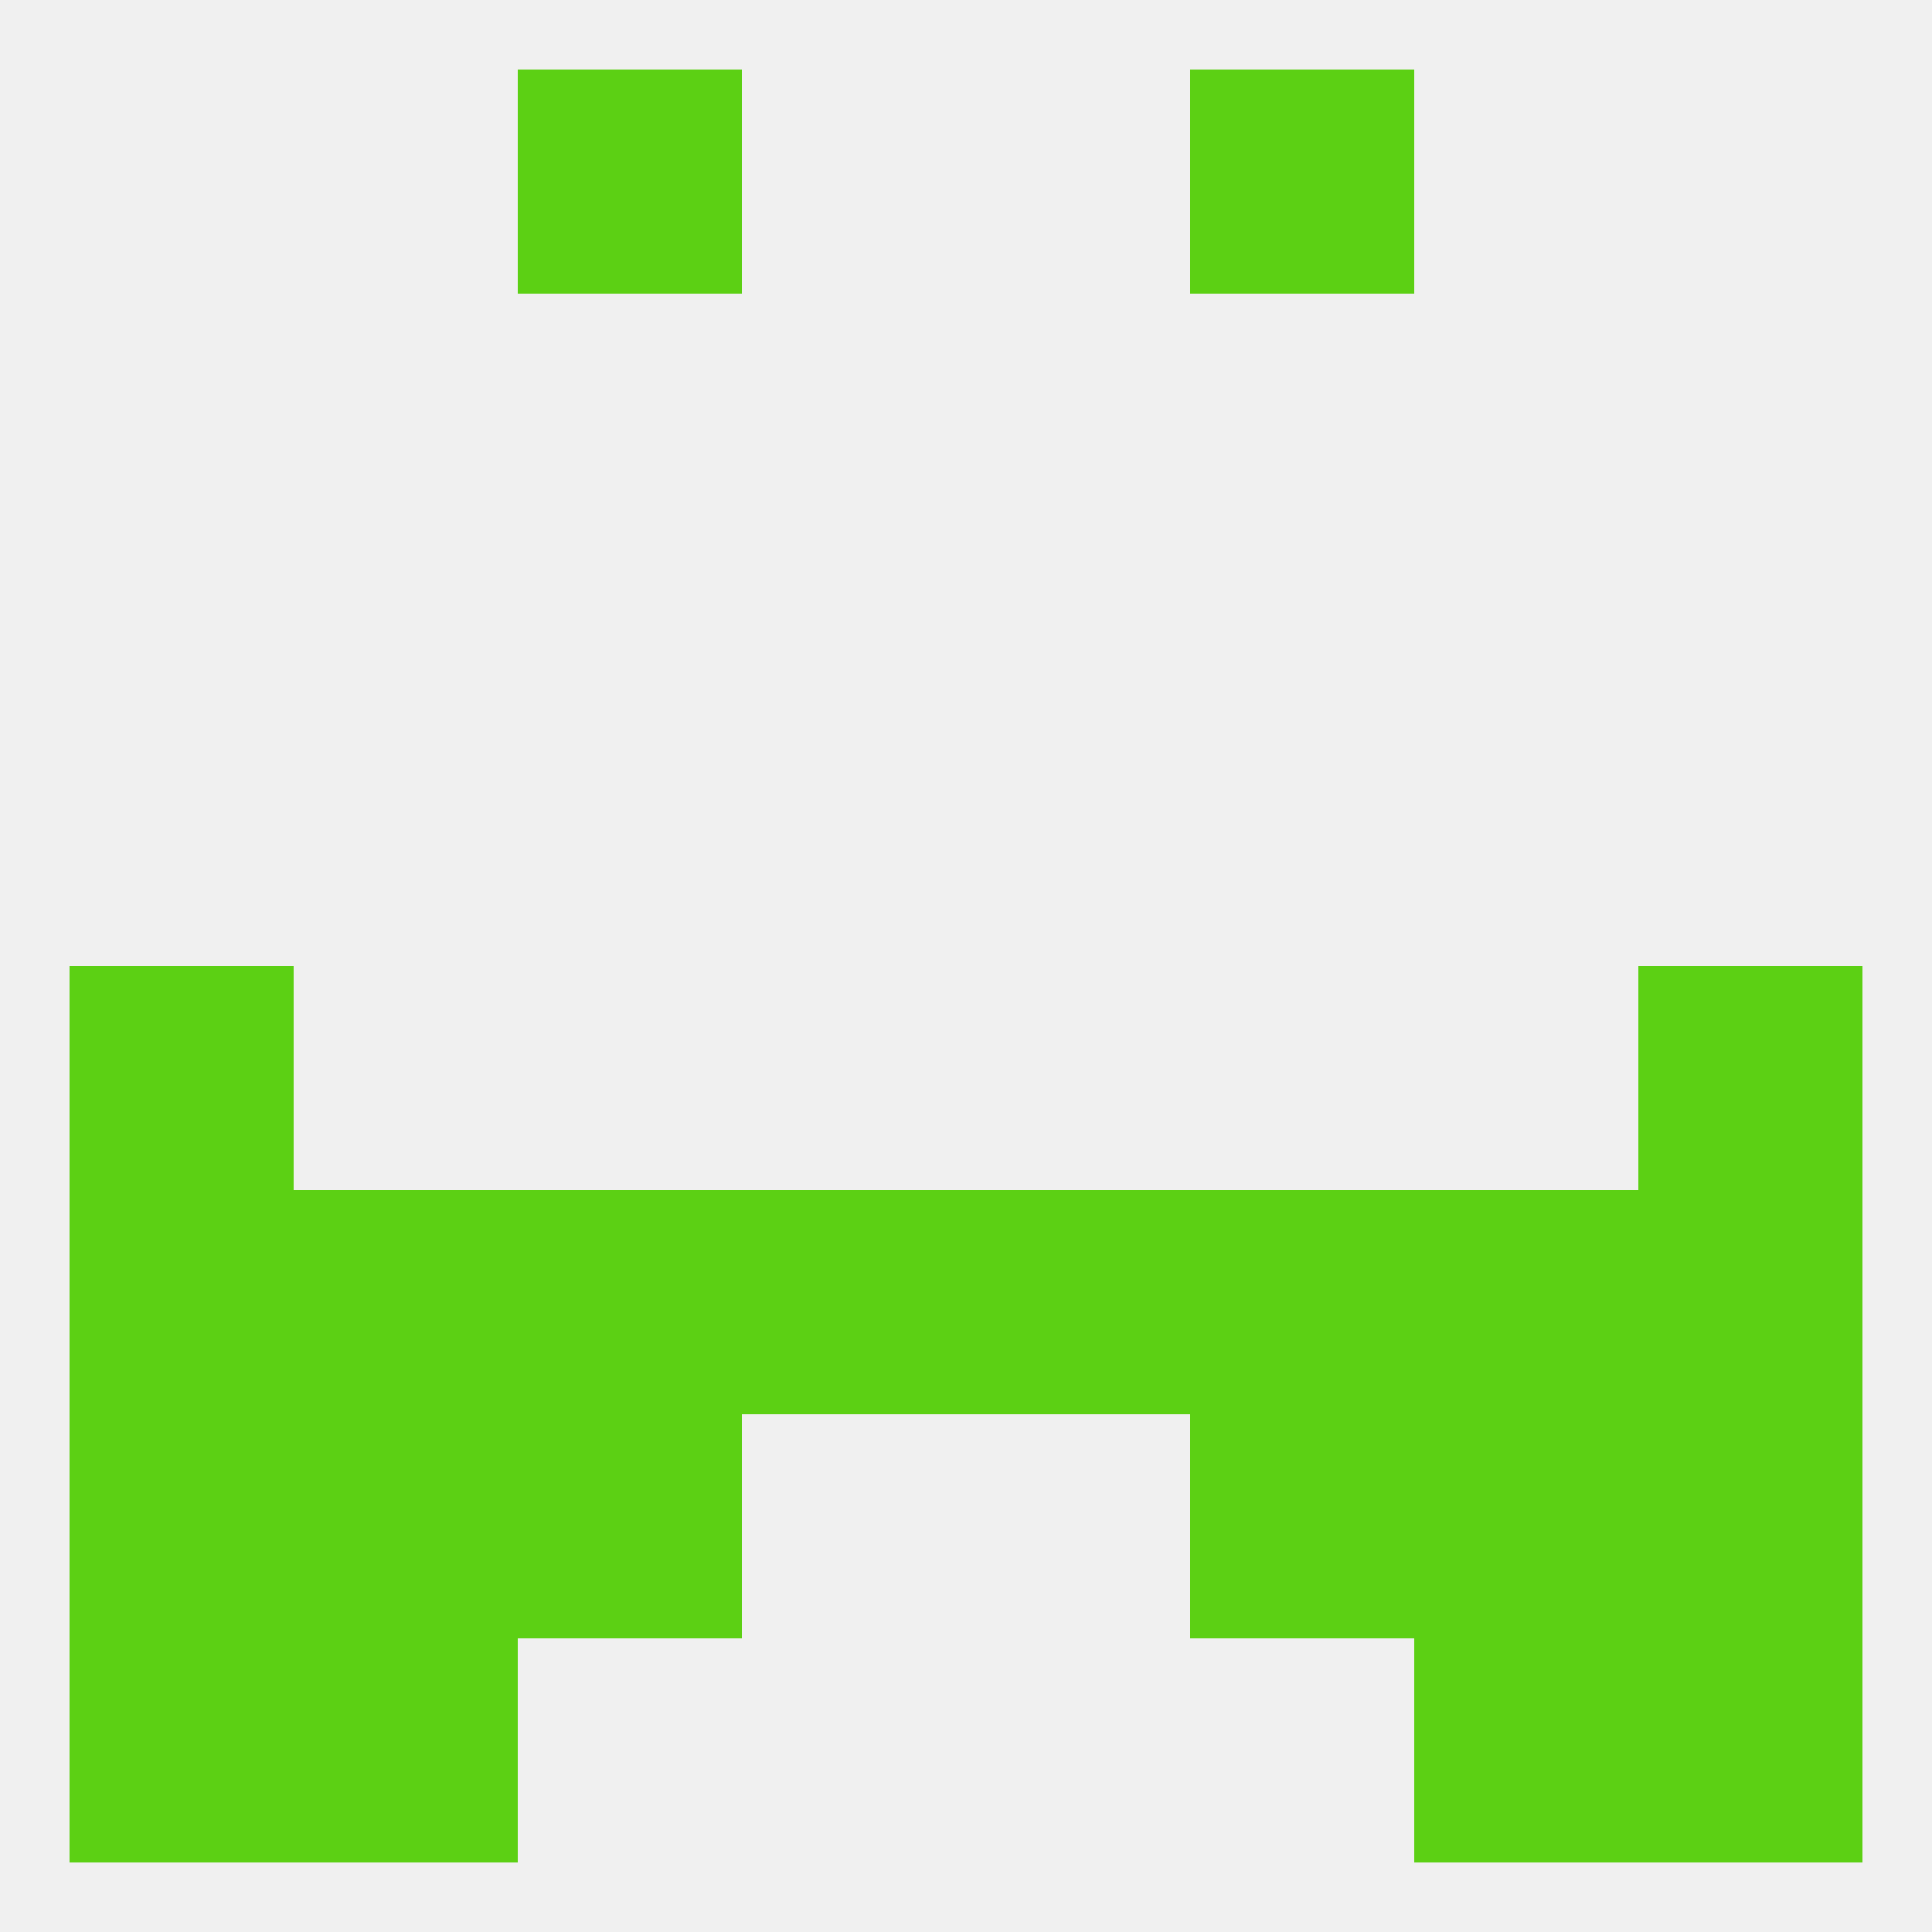
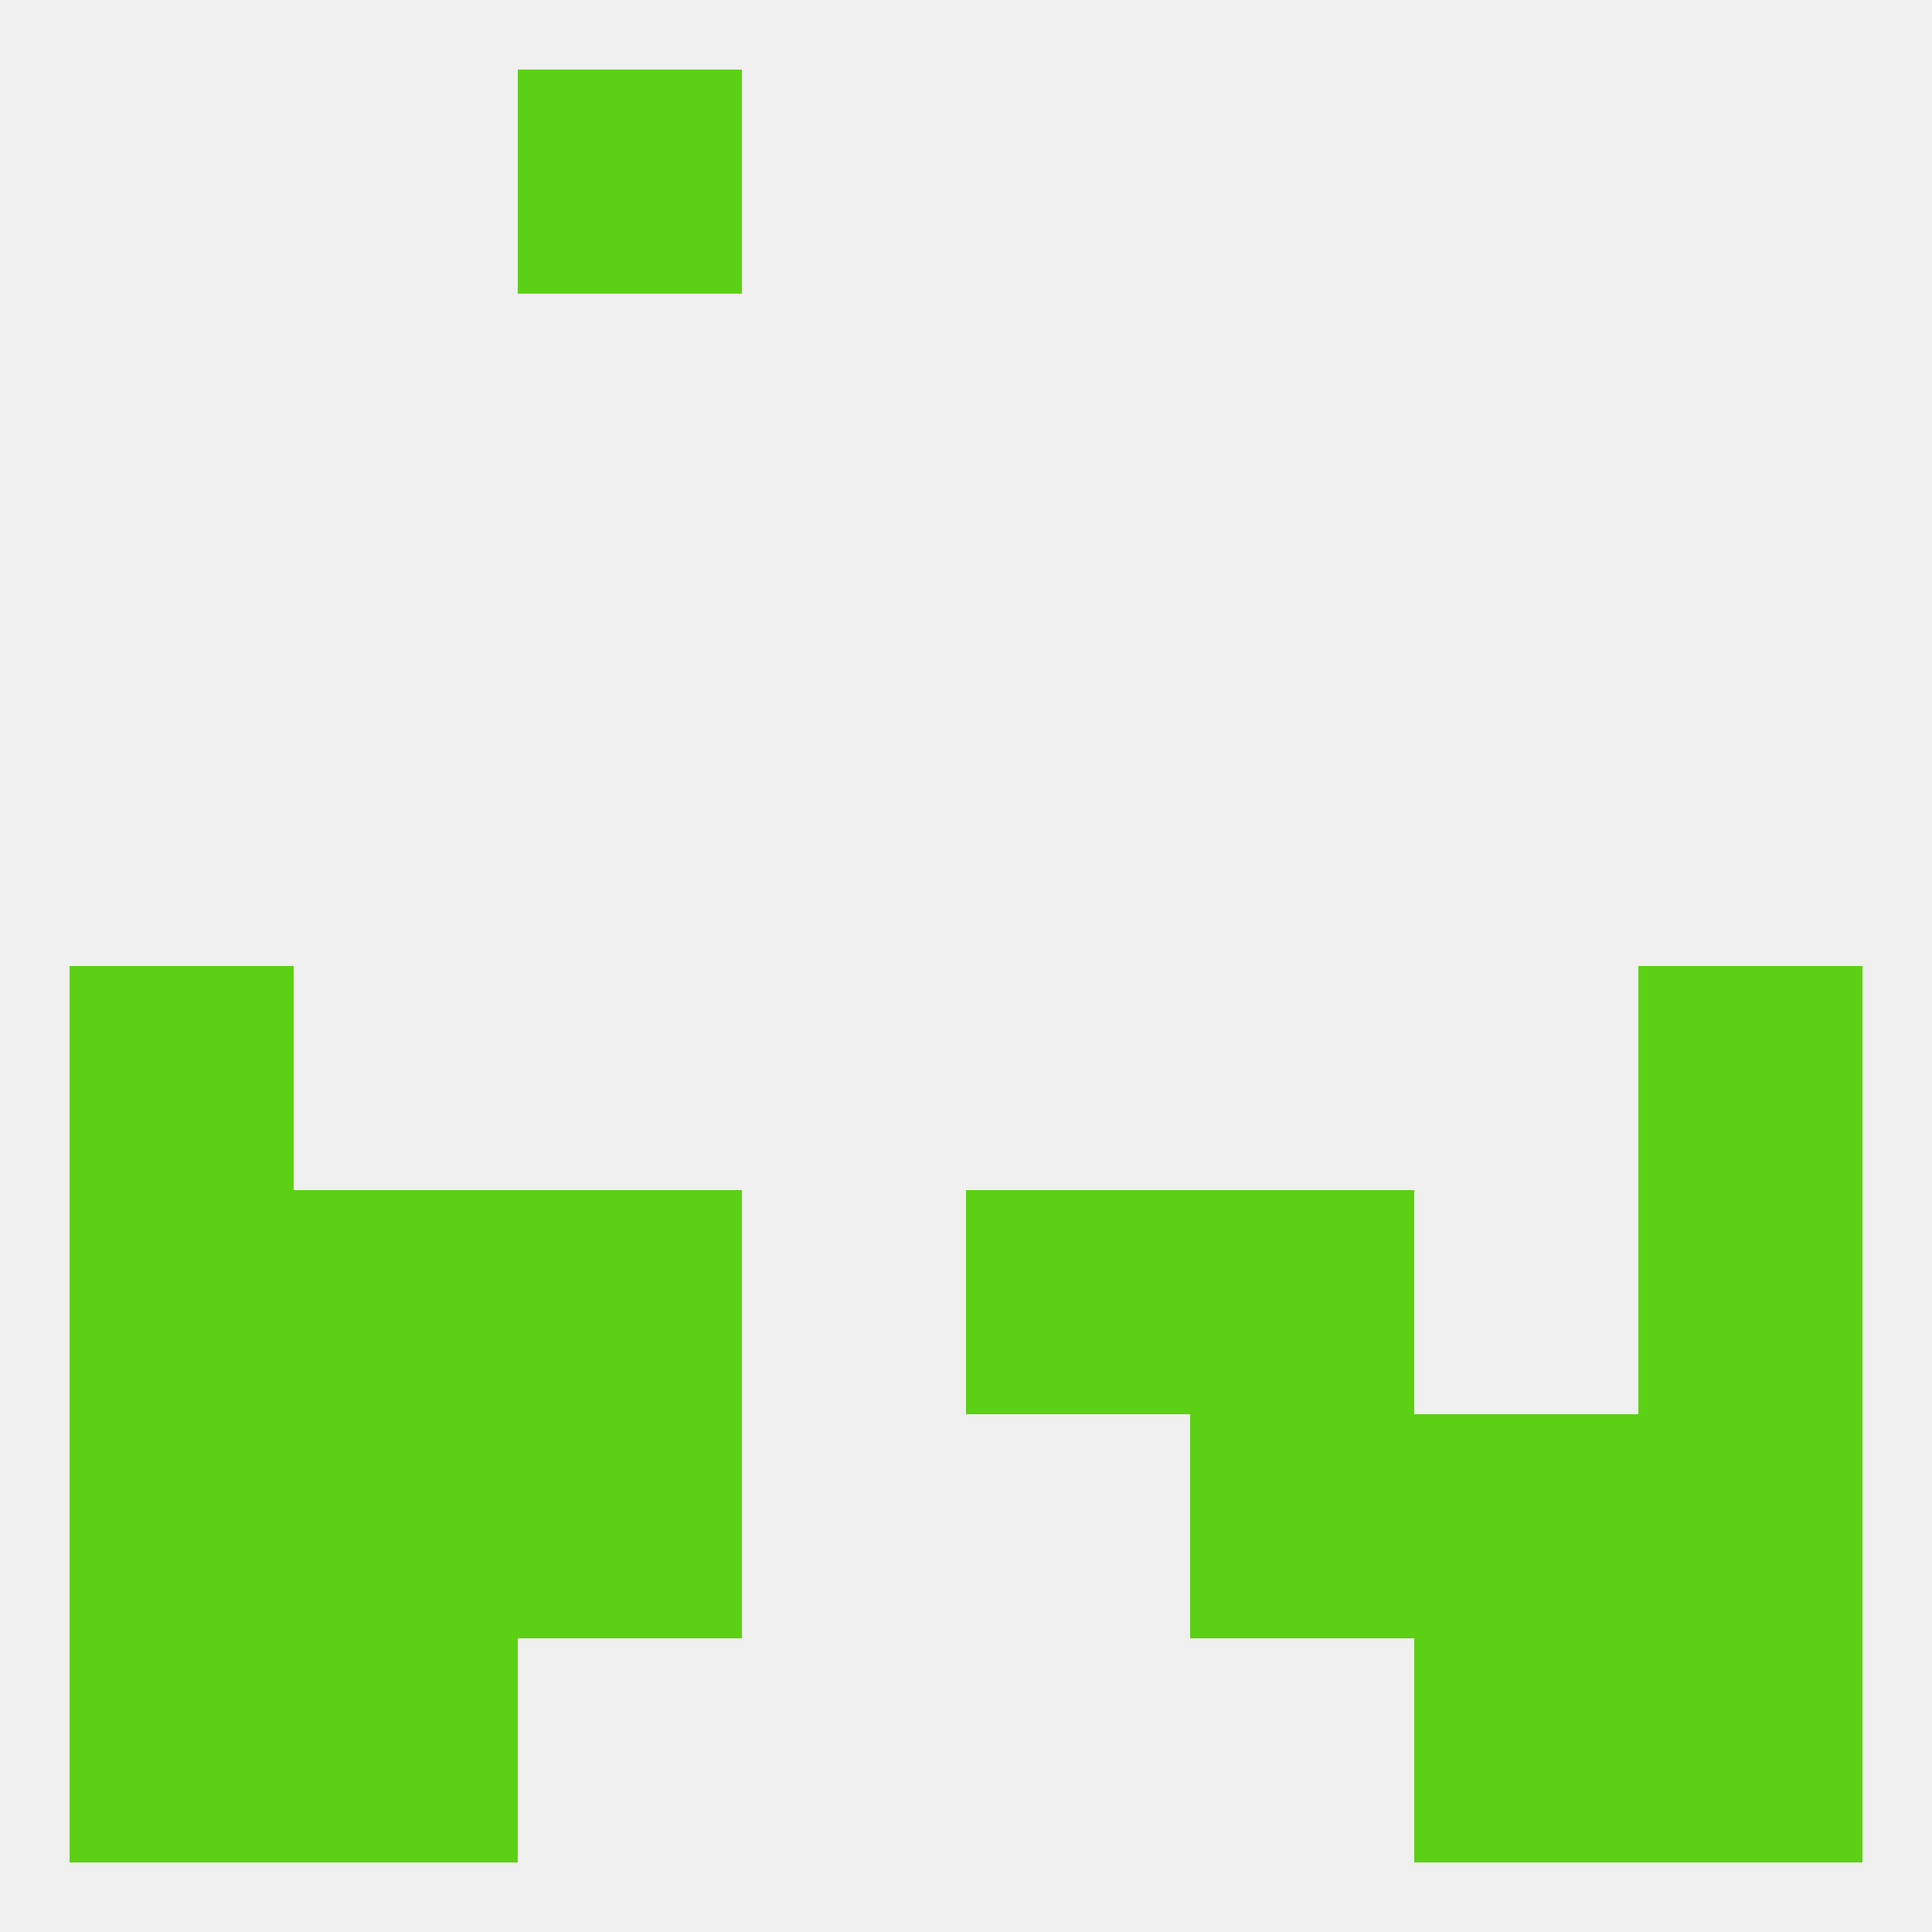
<svg xmlns="http://www.w3.org/2000/svg" version="1.1" baseprofile="full" width="250" height="250" viewBox="0 0 250 250">
  <rect width="100%" height="100%" fill="rgba(240,240,240,255)" />
-   <rect x="154" y="9" width="29" height="29" fill="rgba(92,208,20,255)" />
  <rect x="67" y="9" width="29" height="29" fill="rgba(92,208,20,255)" />
  <rect x="9" y="125" width="29" height="29" fill="rgba(92,208,20,255)" />
  <rect x="212" y="125" width="29" height="29" fill="rgba(92,208,20,255)" />
  <rect x="9" y="154" width="29" height="29" fill="rgba(92,208,20,255)" />
  <rect x="212" y="154" width="29" height="29" fill="rgba(92,208,20,255)" />
  <rect x="67" y="154" width="29" height="29" fill="rgba(92,208,20,255)" />
  <rect x="154" y="154" width="29" height="29" fill="rgba(92,208,20,255)" />
  <rect x="38" y="154" width="29" height="29" fill="rgba(92,208,20,255)" />
-   <rect x="183" y="154" width="29" height="29" fill="rgba(92,208,20,255)" />
-   <rect x="96" y="154" width="29" height="29" fill="rgba(92,208,20,255)" />
  <rect x="125" y="154" width="29" height="29" fill="rgba(92,208,20,255)" />
  <rect x="212" y="183" width="29" height="29" fill="rgba(92,208,20,255)" />
  <rect x="67" y="183" width="29" height="29" fill="rgba(92,208,20,255)" />
  <rect x="154" y="183" width="29" height="29" fill="rgba(92,208,20,255)" />
  <rect x="38" y="183" width="29" height="29" fill="rgba(92,208,20,255)" />
  <rect x="183" y="183" width="29" height="29" fill="rgba(92,208,20,255)" />
  <rect x="9" y="183" width="29" height="29" fill="rgba(92,208,20,255)" />
  <rect x="212" y="212" width="29" height="29" fill="rgba(92,208,20,255)" />
  <rect x="38" y="212" width="29" height="29" fill="rgba(92,208,20,255)" />
  <rect x="183" y="212" width="29" height="29" fill="rgba(92,208,20,255)" />
  <rect x="9" y="212" width="29" height="29" fill="rgba(92,208,20,255)" />
</svg>